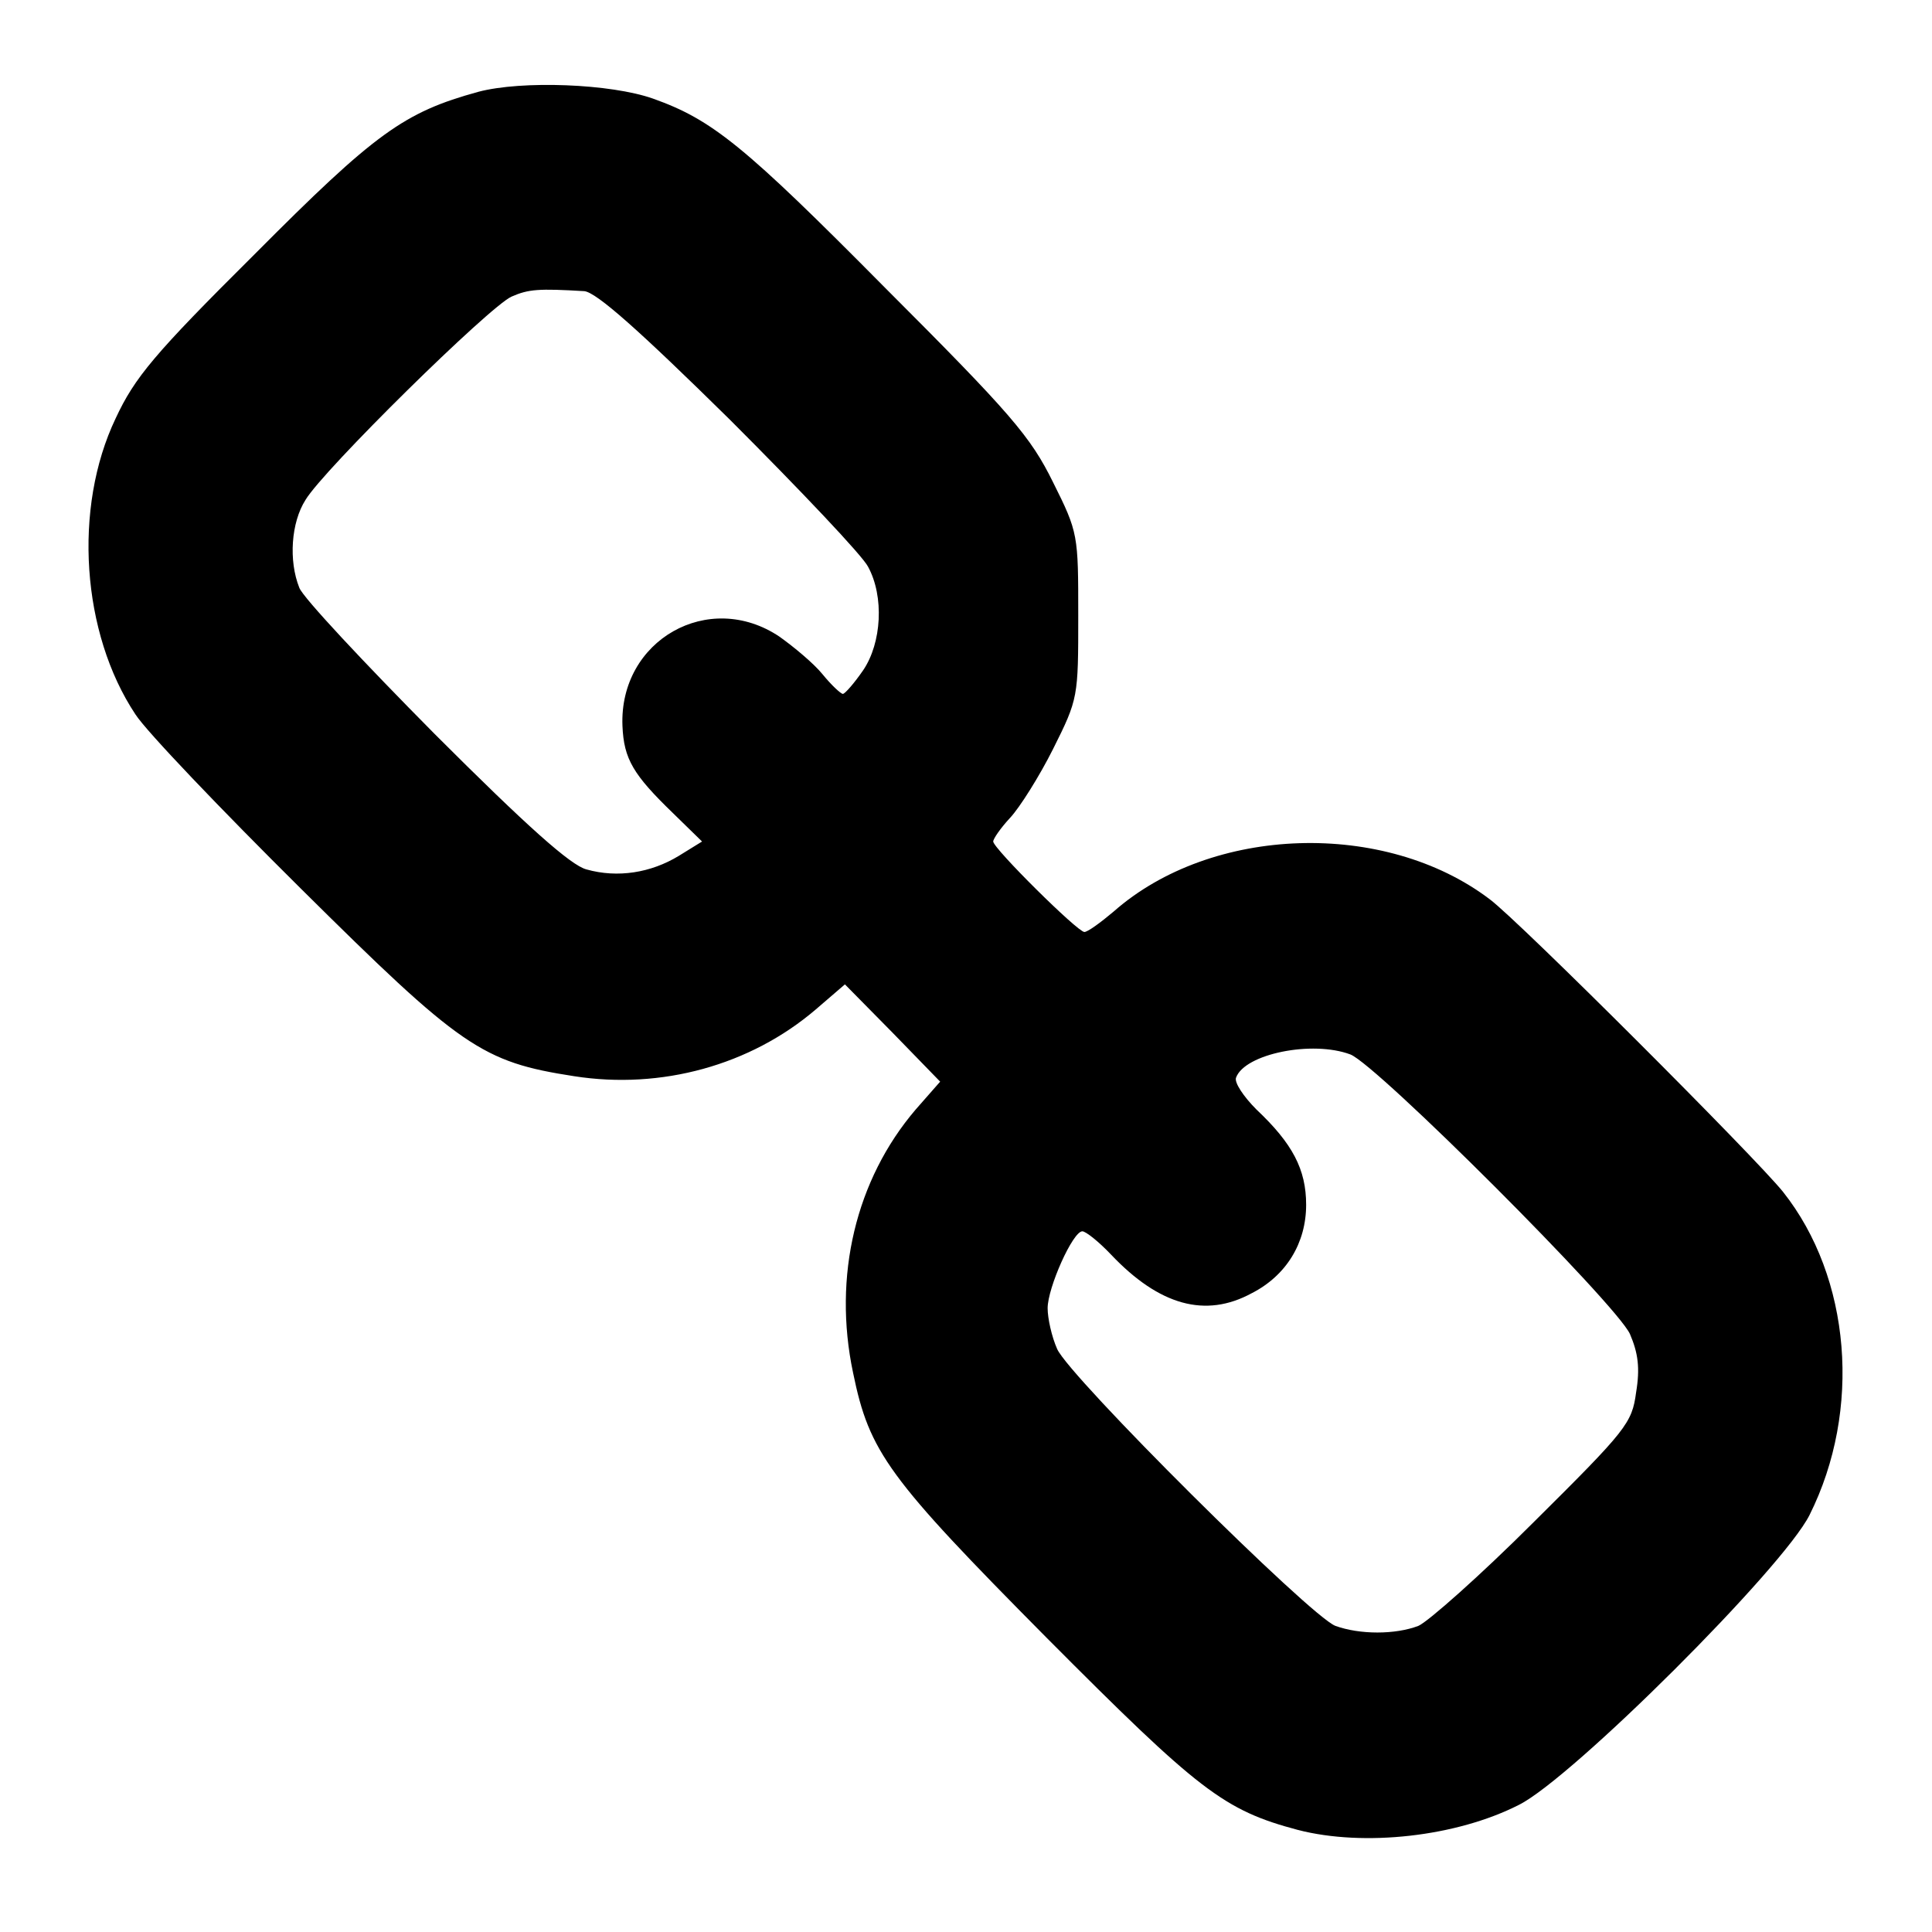
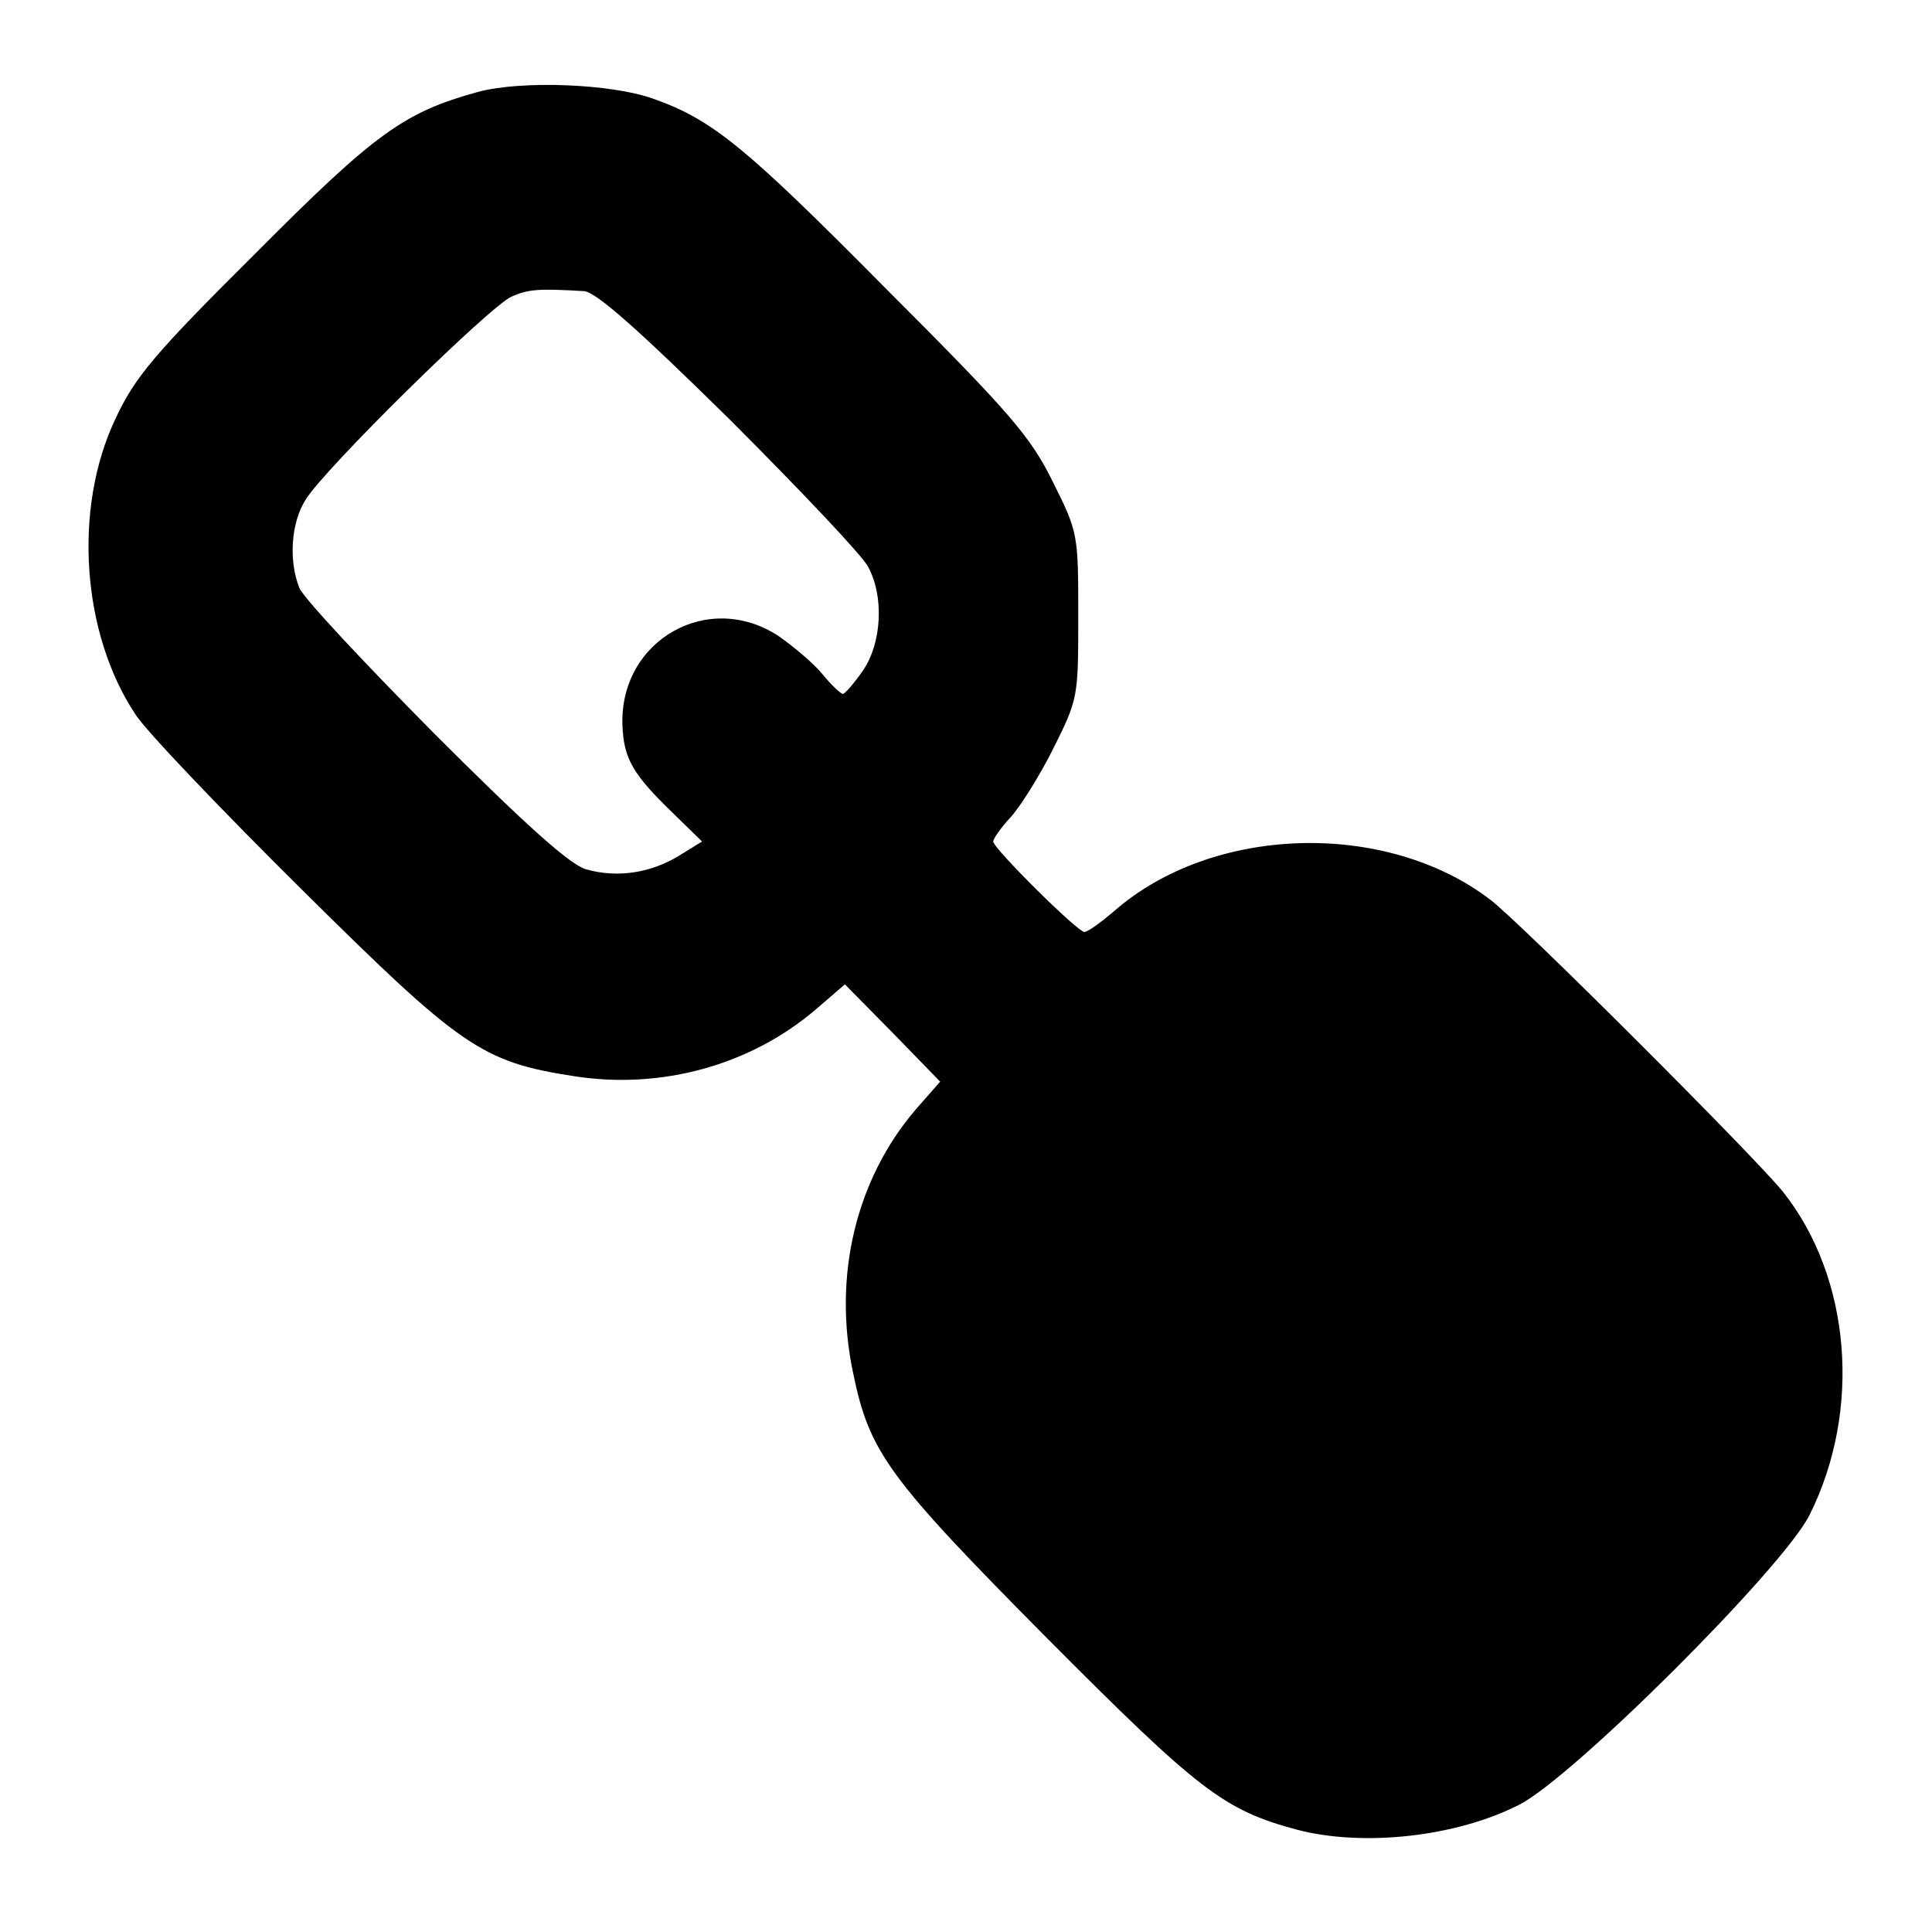
<svg xmlns="http://www.w3.org/2000/svg" version="1.0" width="284pt" height="284pt" viewBox="0 0 284 284" preserveAspectRatio="xMidYMid meet">
  <g transform="translate(0,284) scale(0.1,-0.1)" fill="#000000" stroke="none">
-     <path d="M703 2705 c-109 -30 -151 -60 -329 -239 -148 -147 -176 -181 -204 -241 -63 -132 -50 -316 29 -435 16 -25 126 -140 243 -256 236 -234 266 -255 402 -276 128 -20 259 16 355 98 l43 37 70 -71 70 -72 -36 -41 c-88 -103 -122 -245 -92 -387 24 -117 51 -154 285 -390 224 -225 260 -253 369 -282 97 -25 233 -10 325 37 78 39 388 348 427 426 77 154 61 349 -39 475 -40 50 -388 398 -431 430 -154 117 -409 109 -553 -18 -19 -16 -38 -30 -43 -30 -10 0 -134 123 -134 133 0 4 11 20 25 35 14 15 43 61 63 101 37 74 37 76 37 196 0 119 0 122 -37 196 -33 67 -61 100 -247 286 -207 209 -254 247 -341 278 -62 22 -193 27 -257 10z m156 -293 c18 -2 80 -57 214 -189 104 -104 195 -200 203 -216 24 -44 20 -112 -7 -152 -13 -19 -27 -35 -30 -35 -3 0 -17 13 -30 29 -13 16 -42 40 -63 55 -104 70 -236 -5 -231 -131 2 -49 16 -72 75 -129 l42 -41 -34 -21 c-41 -25 -90 -33 -136 -20 -23 6 -87 63 -223 199 -104 105 -194 201 -199 215 -16 40 -12 96 9 129 26 44 271 285 303 299 25 11 40 12 107 8z m1126 -1122 c39 -15 391 -367 411 -411 12 -28 15 -50 9 -86 -6 -45 -14 -55 -150 -190 -79 -79 -156 -147 -170 -153 -34 -13 -86 -13 -122 0 -37 14 -391 366 -409 407 -8 18 -14 45 -14 60 0 30 37 113 51 113 5 0 24 -15 42 -34 71 -75 139 -94 207 -57 51 26 80 74 80 130 0 52 -20 90 -73 140 -19 19 -33 40 -30 47 13 35 112 55 168 34z" />
+     <path d="M703 2705 c-109 -30 -151 -60 -329 -239 -148 -147 -176 -181 -204 -241 -63 -132 -50 -316 29 -435 16 -25 126 -140 243 -256 236 -234 266 -255 402 -276 128 -20 259 16 355 98 l43 37 70 -71 70 -72 -36 -41 c-88 -103 -122 -245 -92 -387 24 -117 51 -154 285 -390 224 -225 260 -253 369 -282 97 -25 233 -10 325 37 78 39 388 348 427 426 77 154 61 349 -39 475 -40 50 -388 398 -431 430 -154 117 -409 109 -553 -18 -19 -16 -38 -30 -43 -30 -10 0 -134 123 -134 133 0 4 11 20 25 35 14 15 43 61 63 101 37 74 37 76 37 196 0 119 0 122 -37 196 -33 67 -61 100 -247 286 -207 209 -254 247 -341 278 -62 22 -193 27 -257 10z m156 -293 c18 -2 80 -57 214 -189 104 -104 195 -200 203 -216 24 -44 20 -112 -7 -152 -13 -19 -27 -35 -30 -35 -3 0 -17 13 -30 29 -13 16 -42 40 -63 55 -104 70 -236 -5 -231 -131 2 -49 16 -72 75 -129 l42 -41 -34 -21 c-41 -25 -90 -33 -136 -20 -23 6 -87 63 -223 199 -104 105 -194 201 -199 215 -16 40 -12 96 9 129 26 44 271 285 303 299 25 11 40 12 107 8z m1126 -1122 z" />
  </g>
</svg>